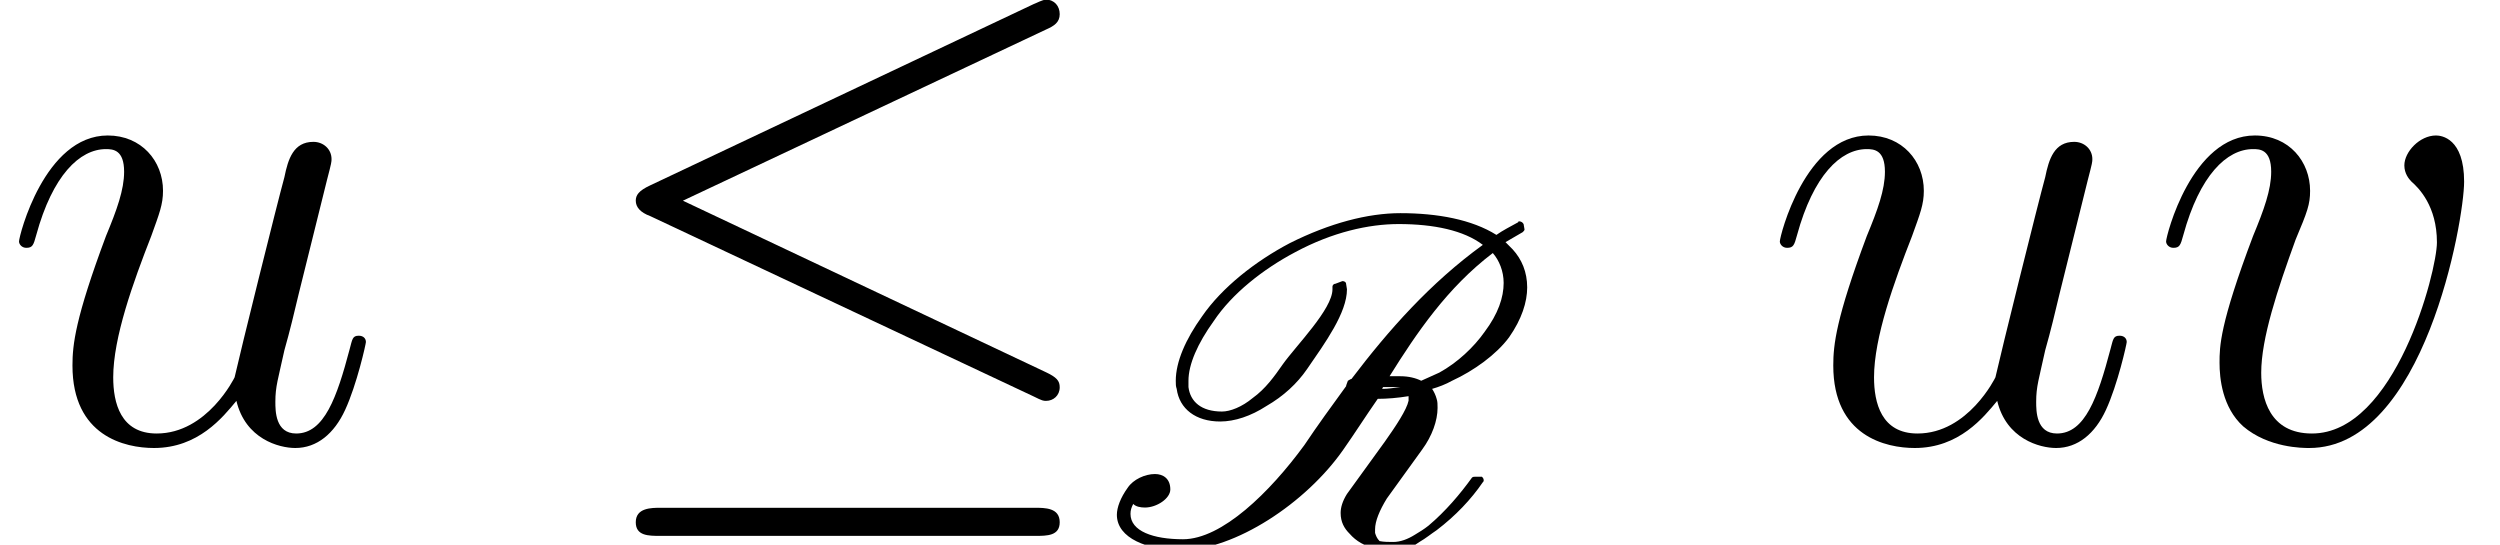
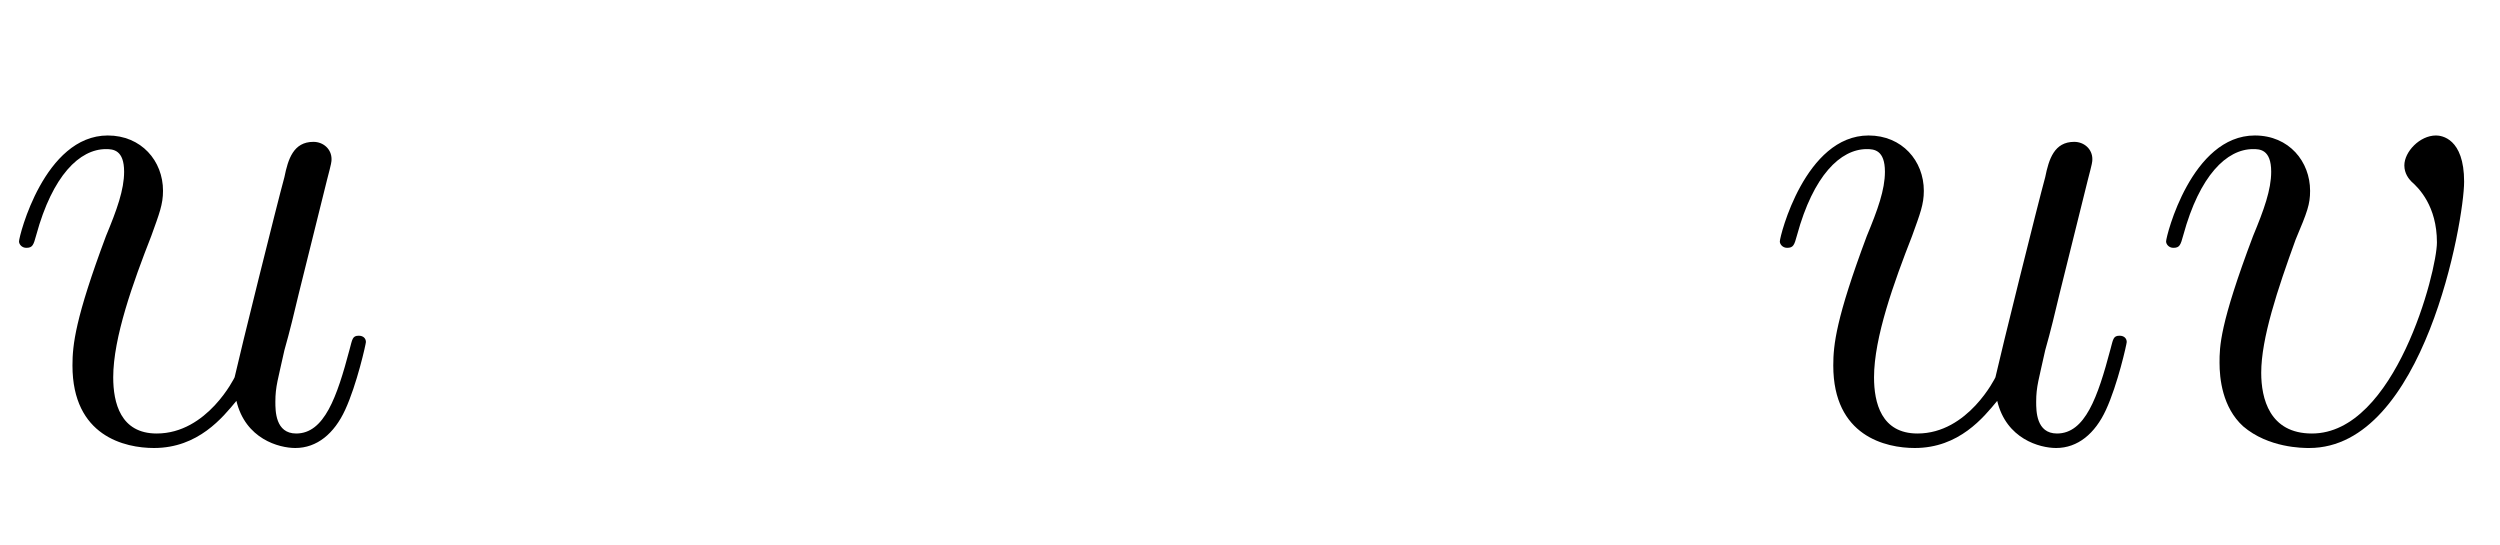
<svg xmlns="http://www.w3.org/2000/svg" xmlns:xlink="http://www.w3.org/1999/xlink" width="43.125pt" height="9.396pt" viewBox="0 0 43.125 9.396" version="1.1">
  <defs>
    <g>
      <symbol overflow="visible" id="glyph0-0">
-         <path style="stroke:none;" d="" />
-       </symbol>
+         </symbol>
      <symbol overflow="visible" id="glyph0-1">
        <path style="stroke:none;" d="M 4.078 -0.688 C 4.234 -0.031 4.812 0.125 5.094 0.125 C 5.469 0.125 5.766 -0.125 5.953 -0.531 C 6.156 -0.969 6.312 -1.672 6.312 -1.703 C 6.312 -1.766 6.266 -1.812 6.188 -1.812 C 6.078 -1.812 6.078 -1.75 6.031 -1.578 C 5.812 -0.75 5.594 -0.125 5.109 -0.125 C 4.75 -0.125 4.75 -0.516 4.75 -0.672 C 4.75 -0.938 4.797 -1.062 4.906 -1.562 C 5 -1.891 5.078 -2.219 5.156 -2.547 L 5.641 -4.5 C 5.719 -4.797 5.719 -4.812 5.719 -4.859 C 5.719 -5.031 5.578 -5.156 5.406 -5.156 C 5.062 -5.156 4.969 -4.859 4.906 -4.547 C 4.781 -4.094 4.141 -1.516 4.047 -1.094 C 4.047 -1.094 3.578 -0.125 2.703 -0.125 C 2.078 -0.125 1.953 -0.656 1.953 -1.094 C 1.953 -1.781 2.297 -2.734 2.609 -3.531 C 2.75 -3.922 2.812 -4.078 2.812 -4.312 C 2.812 -4.828 2.438 -5.266 1.859 -5.266 C 0.766 -5.266 0.328 -3.531 0.328 -3.438 C 0.328 -3.391 0.375 -3.328 0.453 -3.328 C 0.562 -3.328 0.578 -3.375 0.625 -3.547 C 0.906 -4.578 1.375 -5.031 1.828 -5.031 C 1.953 -5.031 2.141 -5.016 2.141 -4.641 C 2.141 -4.328 2.016 -3.984 1.828 -3.531 C 1.297 -2.109 1.25 -1.656 1.25 -1.297 C 1.25 -0.078 2.156 0.125 2.656 0.125 C 3.422 0.125 3.844 -0.406 4.078 -0.688 Z M 4.078 -0.688 " />
      </symbol>
      <symbol overflow="visible" id="glyph0-2">
        <path style="stroke:none;" d="M 5.469 -4.469 C 5.469 -5.219 5.078 -5.266 4.984 -5.266 C 4.703 -5.266 4.438 -4.984 4.438 -4.75 C 4.438 -4.609 4.516 -4.516 4.562 -4.469 C 4.688 -4.359 5 -4.047 5 -3.422 C 5 -2.922 4.281 -0.125 2.844 -0.125 C 2.109 -0.125 1.969 -0.734 1.969 -1.172 C 1.969 -1.766 2.25 -2.609 2.562 -3.469 C 2.766 -3.953 2.812 -4.078 2.812 -4.312 C 2.812 -4.812 2.453 -5.266 1.859 -5.266 C 0.766 -5.266 0.328 -3.531 0.328 -3.438 C 0.328 -3.391 0.375 -3.328 0.453 -3.328 C 0.562 -3.328 0.578 -3.375 0.625 -3.547 C 0.906 -4.578 1.375 -5.031 1.828 -5.031 C 1.938 -5.031 2.141 -5.031 2.141 -4.641 C 2.141 -4.328 2.016 -3.984 1.828 -3.531 C 1.25 -2 1.25 -1.625 1.25 -1.344 C 1.25 -1.078 1.297 -0.578 1.656 -0.25 C 2.094 0.125 2.688 0.125 2.797 0.125 C 4.781 0.125 5.469 -3.797 5.469 -4.469 Z M 5.469 -4.469 " />
      </symbol>
      <symbol overflow="visible" id="glyph1-0">
        <path style="stroke:none;" d="" />
      </symbol>
      <symbol overflow="visible" id="glyph1-1">
-         <path style="stroke:none;" d="M 8.062 -7.094 C 8.203 -7.156 8.297 -7.219 8.297 -7.359 C 8.297 -7.5 8.203 -7.609 8.062 -7.609 C 8 -7.609 7.891 -7.547 7.844 -7.531 L 1.234 -4.406 C 1.031 -4.312 0.984 -4.234 0.984 -4.141 C 0.984 -4.031 1.062 -3.938 1.234 -3.875 L 7.844 -0.766 C 8 -0.688 8.016 -0.688 8.062 -0.688 C 8.188 -0.688 8.297 -0.781 8.297 -0.922 C 8.297 -1.031 8.25 -1.094 8.047 -1.188 L 1.797 -4.141 Z M 7.875 1.641 C 8.078 1.641 8.297 1.641 8.297 1.406 C 8.297 1.156 8.047 1.156 7.859 1.156 L 1.422 1.156 C 1.25 1.156 0.984 1.156 0.984 1.406 C 0.984 1.641 1.203 1.641 1.406 1.641 Z M 7.875 1.641 " />
-       </symbol>
+         </symbol>
      <symbol overflow="visible" id="glyph2-0">
        <path style="stroke:none;" d="" />
      </symbol>
      <symbol overflow="visible" id="glyph2-1">
-         <path style="stroke:none;" d="M 4.875 -2.906 L 4.688 -2.906 C 5.156 -3.656 5.688 -4.438 6.469 -5.031 C 6.578 -4.906 6.656 -4.719 6.656 -4.516 C 6.656 -4.266 6.562 -3.984 6.328 -3.672 C 6.141 -3.406 5.859 -3.141 5.547 -2.969 C 5.438 -2.922 5.344 -2.875 5.234 -2.828 C 5.141 -2.875 5.016 -2.906 4.875 -2.906 Z M 3.938 -2.734 C 3.688 -2.391 3.438 -2.047 3.219 -1.719 C 2.625 -0.906 1.797 -0.094 1.125 -0.094 C 0.609 -0.094 0.219 -0.234 0.219 -0.531 C 0.219 -0.594 0.234 -0.641 0.266 -0.703 C 0.312 -0.656 0.391 -0.641 0.469 -0.641 C 0.672 -0.641 0.906 -0.797 0.906 -0.953 C 0.906 -1.141 0.781 -1.219 0.641 -1.219 C 0.469 -1.219 0.266 -1.125 0.172 -0.984 C 0.047 -0.812 -0.016 -0.641 -0.016 -0.516 C -0.016 -0.109 0.516 0.094 1.094 0.094 C 2.016 0.094 3.25 -0.719 3.891 -1.641 C 4.078 -1.906 4.266 -2.203 4.484 -2.516 C 4.641 -2.516 4.828 -2.531 5.016 -2.562 C 5.016 -2.547 5.016 -2.516 5.016 -2.484 C 4.984 -2.328 4.797 -2.047 4.609 -1.781 L 3.953 -0.875 C 3.875 -0.75 3.844 -0.641 3.844 -0.547 C 3.844 -0.391 3.906 -0.281 4 -0.188 C 4.109 -0.062 4.266 0.031 4.453 0.062 C 4.531 0.109 4.625 0.141 4.719 0.141 C 4.875 0.141 5.047 0.062 5.203 -0.047 C 5.312 -0.109 5.406 -0.188 5.5 -0.25 C 5.828 -0.5 6.094 -0.781 6.297 -1.078 C 6.312 -1.094 6.312 -1.094 6.312 -1.109 C 6.312 -1.141 6.297 -1.156 6.281 -1.172 C 6.281 -1.172 6.266 -1.172 6.25 -1.172 L 6.156 -1.172 C 6.141 -1.172 6.125 -1.172 6.109 -1.156 C 5.906 -0.875 5.656 -0.578 5.359 -0.328 C 5.281 -0.266 5.203 -0.219 5.125 -0.172 C 5 -0.094 4.875 -0.047 4.75 -0.047 C 4.672 -0.047 4.594 -0.047 4.516 -0.062 C 4.469 -0.109 4.453 -0.156 4.438 -0.203 C 4.438 -0.219 4.438 -0.234 4.438 -0.266 C 4.438 -0.406 4.516 -0.594 4.641 -0.797 L 5.25 -1.641 C 5.422 -1.875 5.516 -2.141 5.516 -2.359 C 5.516 -2.422 5.516 -2.469 5.5 -2.516 C 5.484 -2.578 5.453 -2.641 5.422 -2.688 C 5.531 -2.719 5.656 -2.766 5.766 -2.828 C 6.141 -3 6.531 -3.281 6.75 -3.578 C 6.969 -3.891 7.062 -4.188 7.062 -4.438 C 7.062 -4.703 6.969 -4.922 6.812 -5.094 C 6.766 -5.141 6.734 -5.172 6.688 -5.219 L 6.984 -5.391 C 7 -5.406 7.016 -5.422 7.016 -5.438 L 7 -5.531 C 6.984 -5.562 6.953 -5.578 6.922 -5.578 C 6.922 -5.578 6.906 -5.578 6.906 -5.562 C 6.766 -5.484 6.641 -5.422 6.531 -5.344 C 6.109 -5.609 5.516 -5.719 4.875 -5.719 C 4.312 -5.719 3.656 -5.547 2.969 -5.203 C 2.375 -4.891 1.797 -4.438 1.453 -3.938 C 1.172 -3.547 1 -3.156 1 -2.828 C 1 -2.766 1 -2.734 1.016 -2.688 C 1.062 -2.344 1.344 -2.125 1.766 -2.125 C 2.016 -2.125 2.297 -2.219 2.562 -2.391 C 2.859 -2.562 3.094 -2.781 3.266 -3.031 C 3.578 -3.484 3.953 -4 3.953 -4.406 L 3.938 -4.5 C 3.938 -4.531 3.906 -4.547 3.875 -4.547 L 3.75 -4.5 C 3.719 -4.5 3.703 -4.469 3.703 -4.453 L 3.703 -4.406 C 3.703 -4.062 3.078 -3.438 2.844 -3.109 C 2.703 -2.906 2.547 -2.688 2.328 -2.531 C 2.141 -2.375 1.938 -2.297 1.797 -2.297 C 1.438 -2.297 1.25 -2.469 1.219 -2.719 L 1.219 -2.828 C 1.219 -3.109 1.375 -3.469 1.656 -3.859 C 1.969 -4.328 2.5 -4.75 3.062 -5.047 C 3.703 -5.391 4.328 -5.531 4.844 -5.531 C 5.453 -5.531 5.969 -5.422 6.297 -5.172 C 5.391 -4.516 4.672 -3.703 4.031 -2.859 C 4.016 -2.859 4 -2.844 3.969 -2.828 C 3.953 -2.781 3.938 -2.75 3.938 -2.734 Z M 4.844 -2.719 L 4.875 -2.719 C 4.75 -2.703 4.656 -2.688 4.562 -2.688 C 4.562 -2.703 4.578 -2.719 4.578 -2.719 Z M 4.844 -2.719 " />
-       </symbol>
+         </symbol>
    </g>
    <clipPath id="clip1">
-       <path d="M 10 0 L 19 0 L 19 9.395 L 10 9.395 Z M 10 0 " />
-     </clipPath>
+       </clipPath>
    <clipPath id="clip2">
      <path d="M 19 3 L 27 3 L 27 9.395 L 19 9.395 Z M 19 3 " />
    </clipPath>
  </defs>
  <g id="surface1">
    <g style="fill:rgb(0%,0%,0%);fill-opacity:1;">
      <use xlink:href="#glyph0-1" x="0" y="7.603" />
    </g>
    <g clip-path="url(#clip1)" clip-rule="nonzero">
      <g style="fill:rgb(0%,0%,0%);fill-opacity:1;">
        <use xlink:href="#glyph1-1" x="9.983" y="7.603" />
      </g>
    </g>
    <g clip-path="url(#clip2)" clip-rule="nonzero">
      <g style="fill:rgb(0%,0%,0%);fill-opacity:1;">
        <use xlink:href="#glyph2-1" x="19.282" y="9.396" />
      </g>
    </g>
    <g style="fill:rgb(0%,0%,0%);fill-opacity:1;">
      <use xlink:href="#glyph0-1" x="30.374" y="7.603" />
      <use xlink:href="#glyph0-2" x="37.037" y="7.603" />
    </g>
  </g>
</svg>